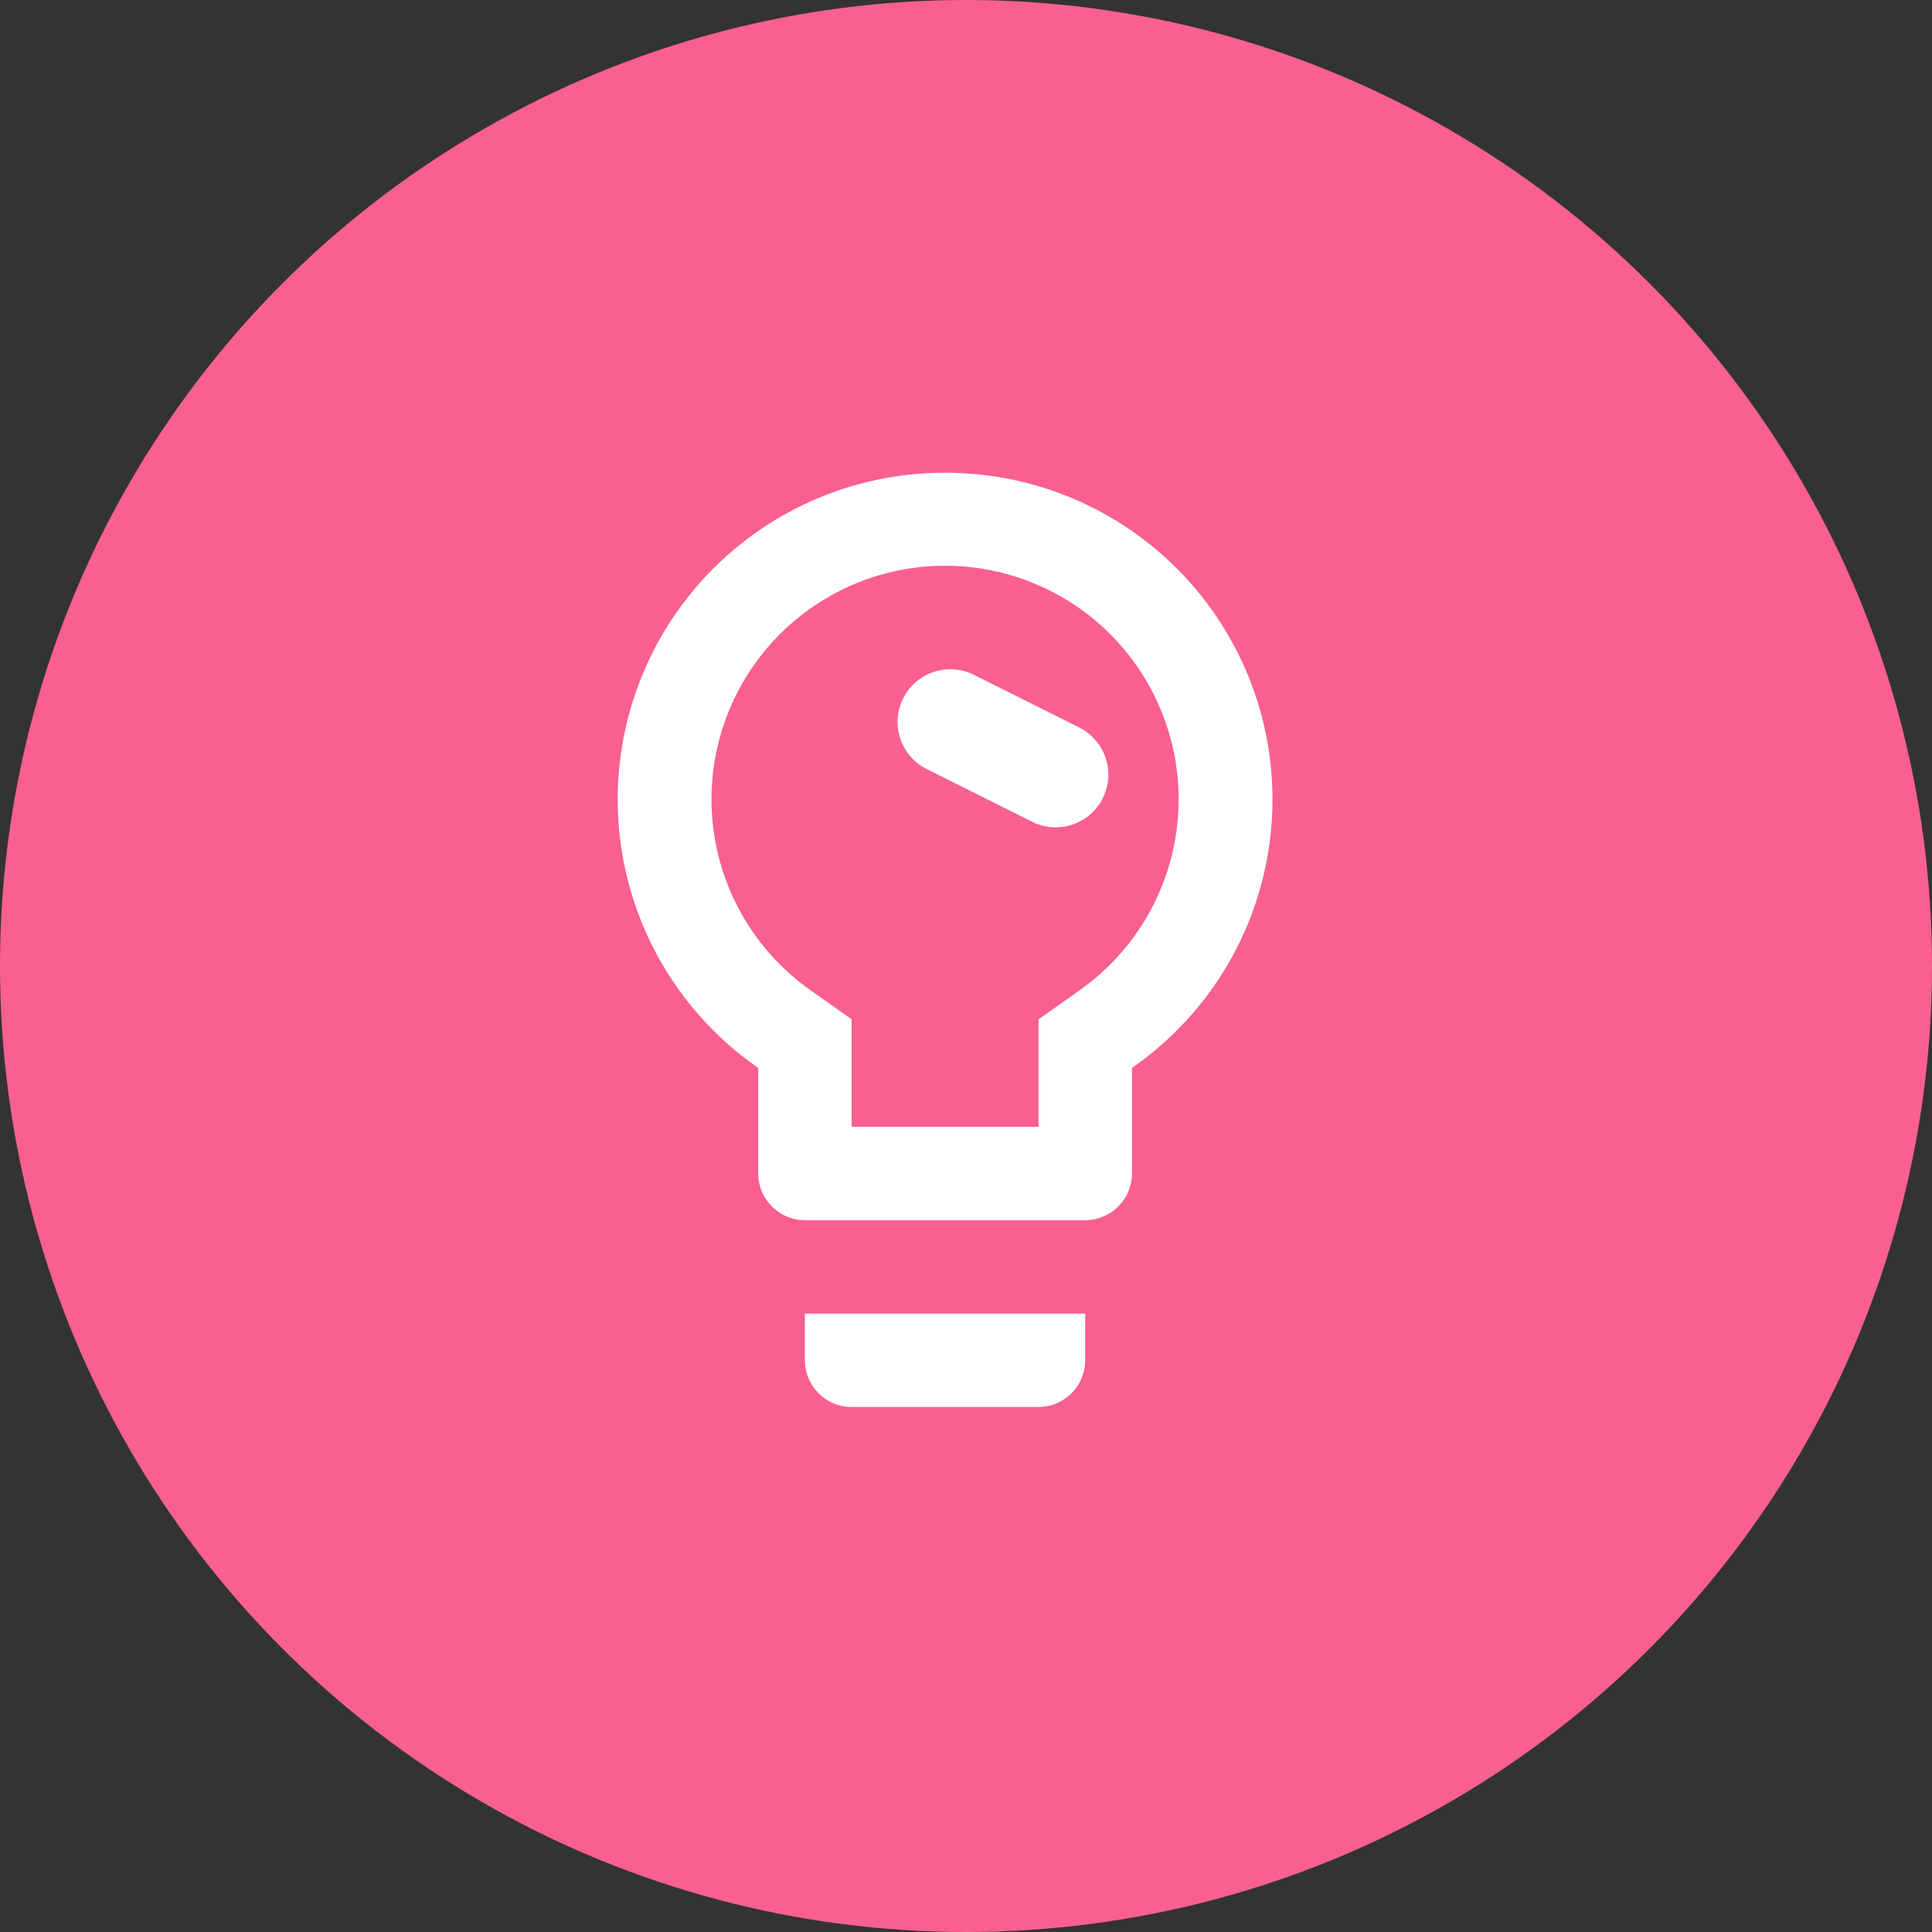
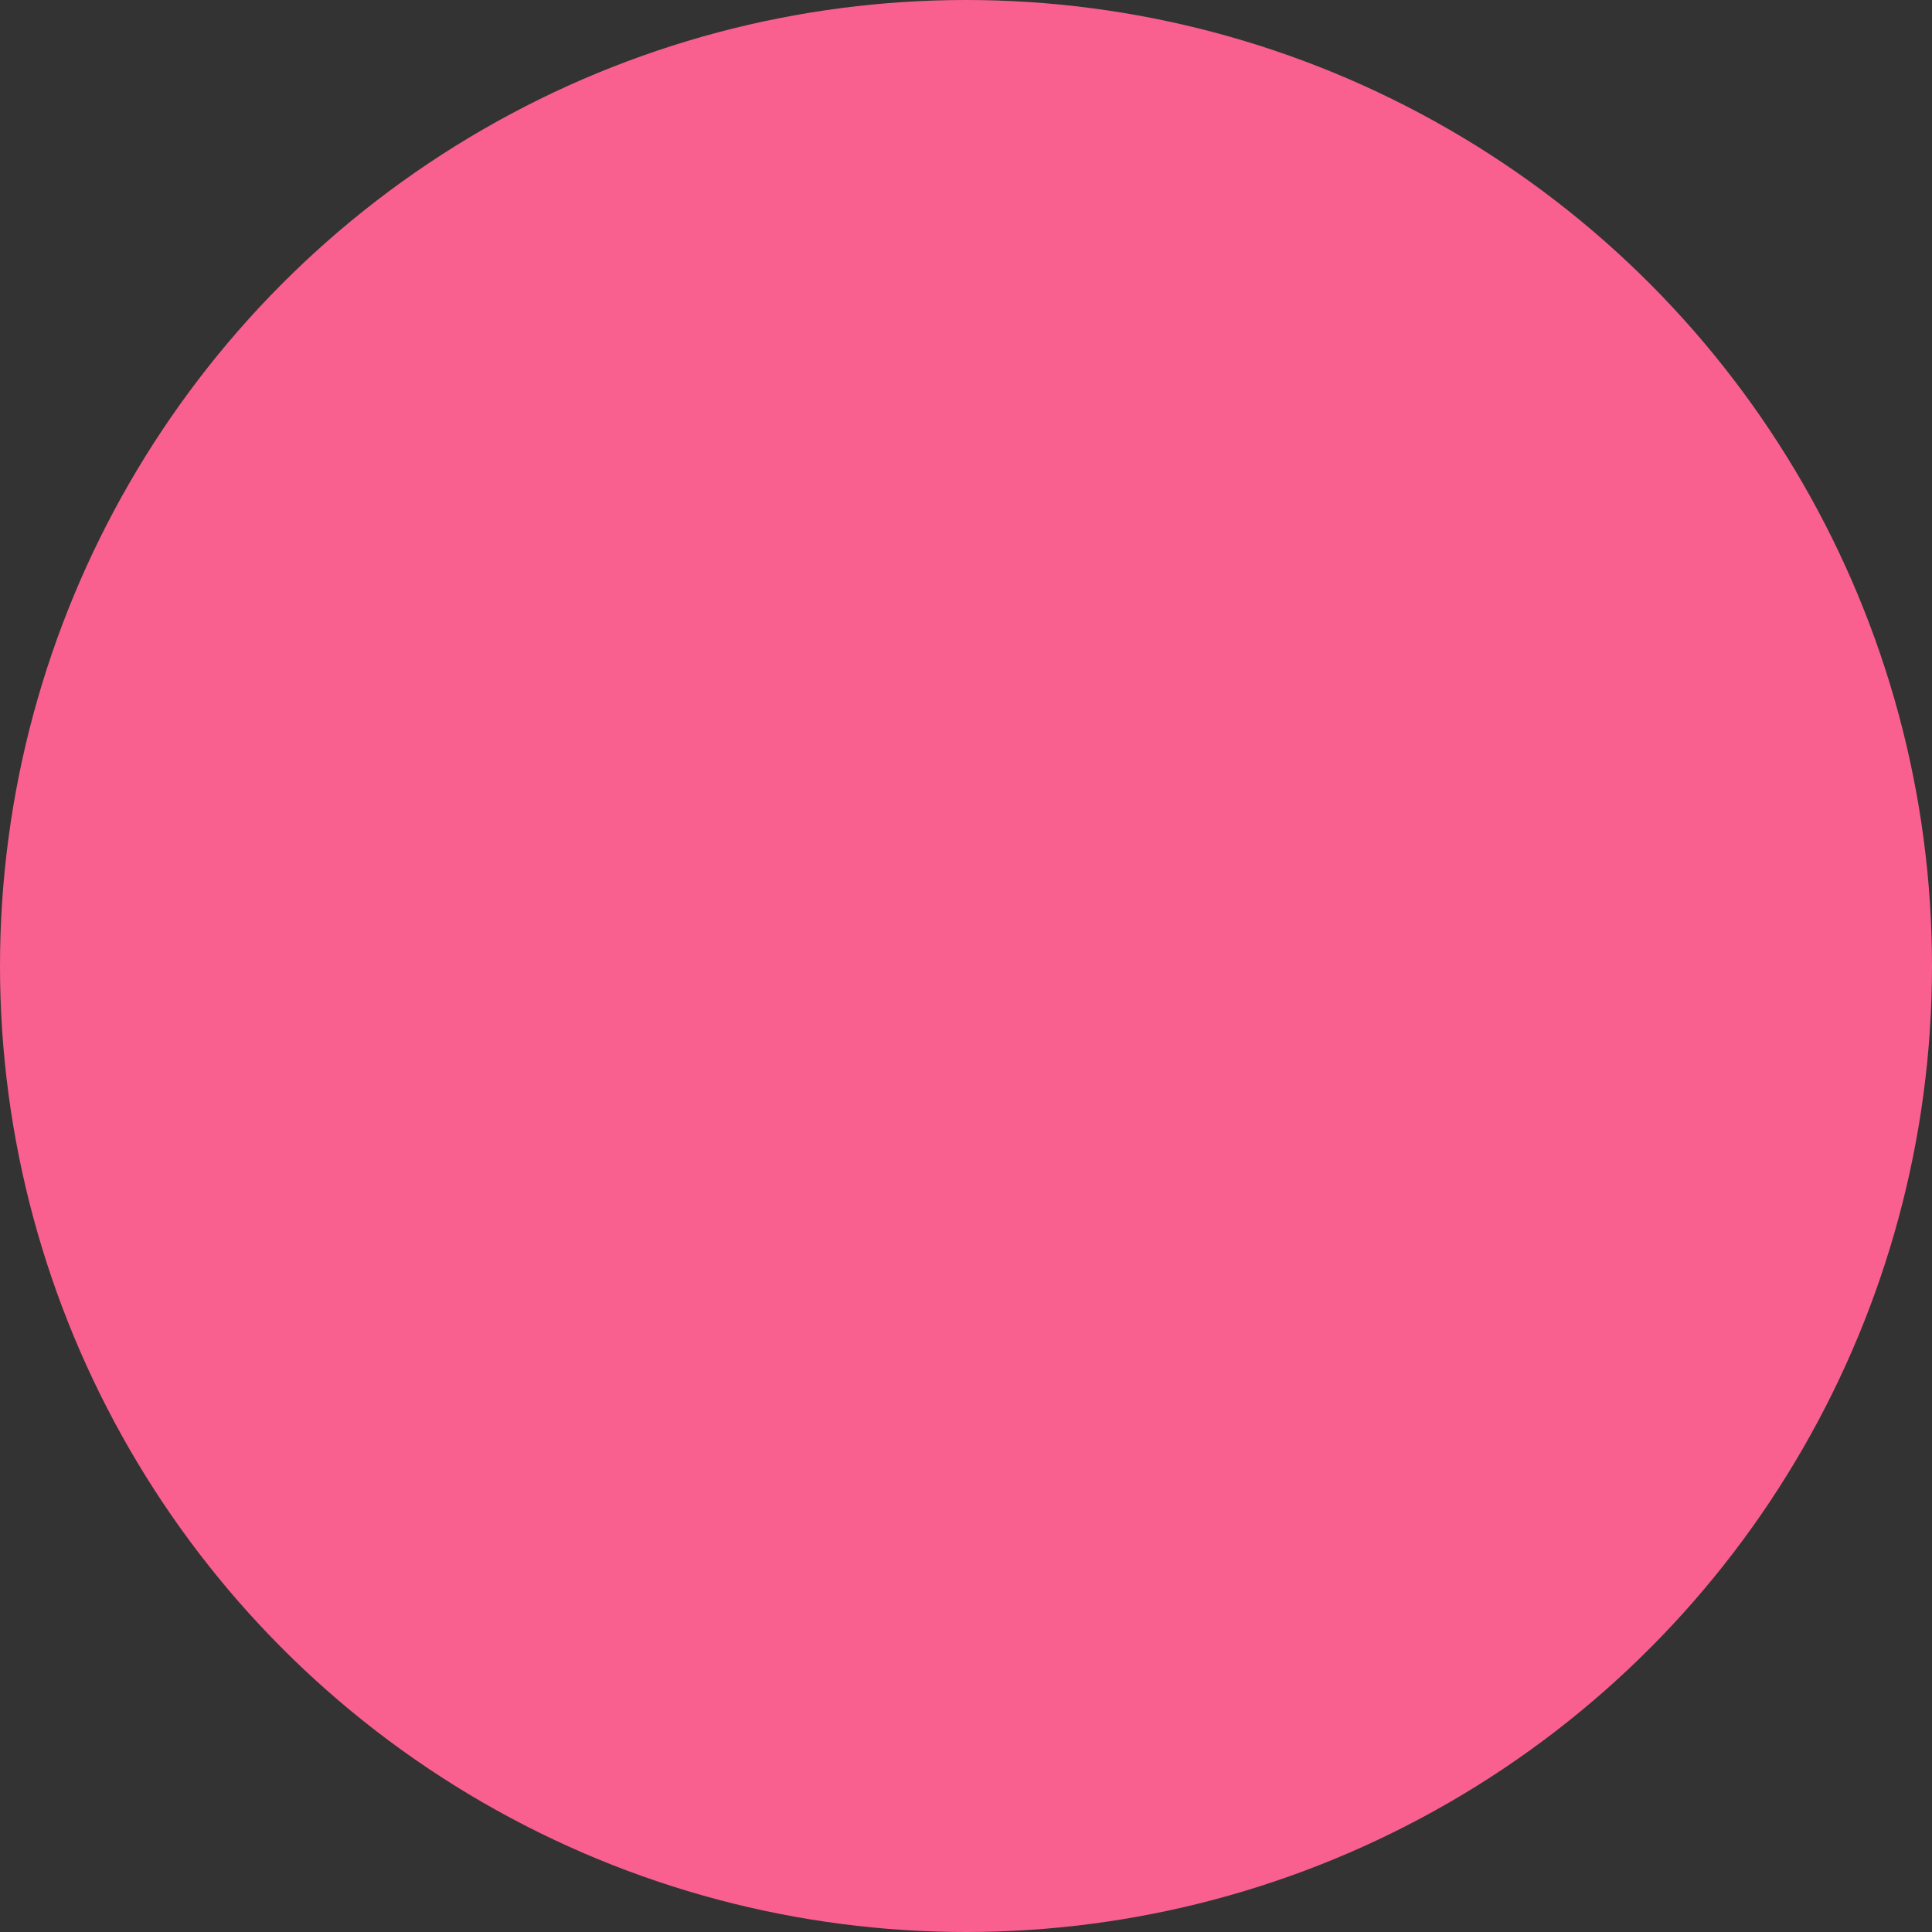
<svg xmlns="http://www.w3.org/2000/svg" id="bulb_icon" data-name="bulb icon" width="55" height="55" viewBox="0 0 55 55">
  <rect x="0" y="0" width="55" height="55" fill="#333333" stroke="none" />
  <circle id="Ellipse_7" data-name="Ellipse 7" cx="27.5" cy="27.5" r="27.5" fill="#F9608F" />
-   <path id="Icon_material-lightbulb-outline" data-name="Icon material-lightbulb-outline" d="M12.819,28.266a1.334,1.334,0,0,0,1.33,1.33h5.319a1.334,1.334,0,0,0,1.33-1.33v-1.33H12.819ZM16.809,3a9.3,9.3,0,0,0-5.319,16.942v3.005a1.334,1.334,0,0,0,1.33,1.33H20.8a1.334,1.334,0,0,0,1.33-1.33V19.942A9.3,9.3,0,0,0,16.809,3ZM20.6,17.761l-1.13.8v3.059H14.149V18.559l-1.13-.8a6.649,6.649,0,1,1,7.58,0Z" transform="translate(10.095 10.459)" fill="#fff" />
-   <line id="Line_1" data-name="Line 1" x2="3" y2="1.5" transform="translate(27.052 20.552)" fill="none" stroke="#fff" stroke-linecap="round" stroke-width="3" />
</svg>